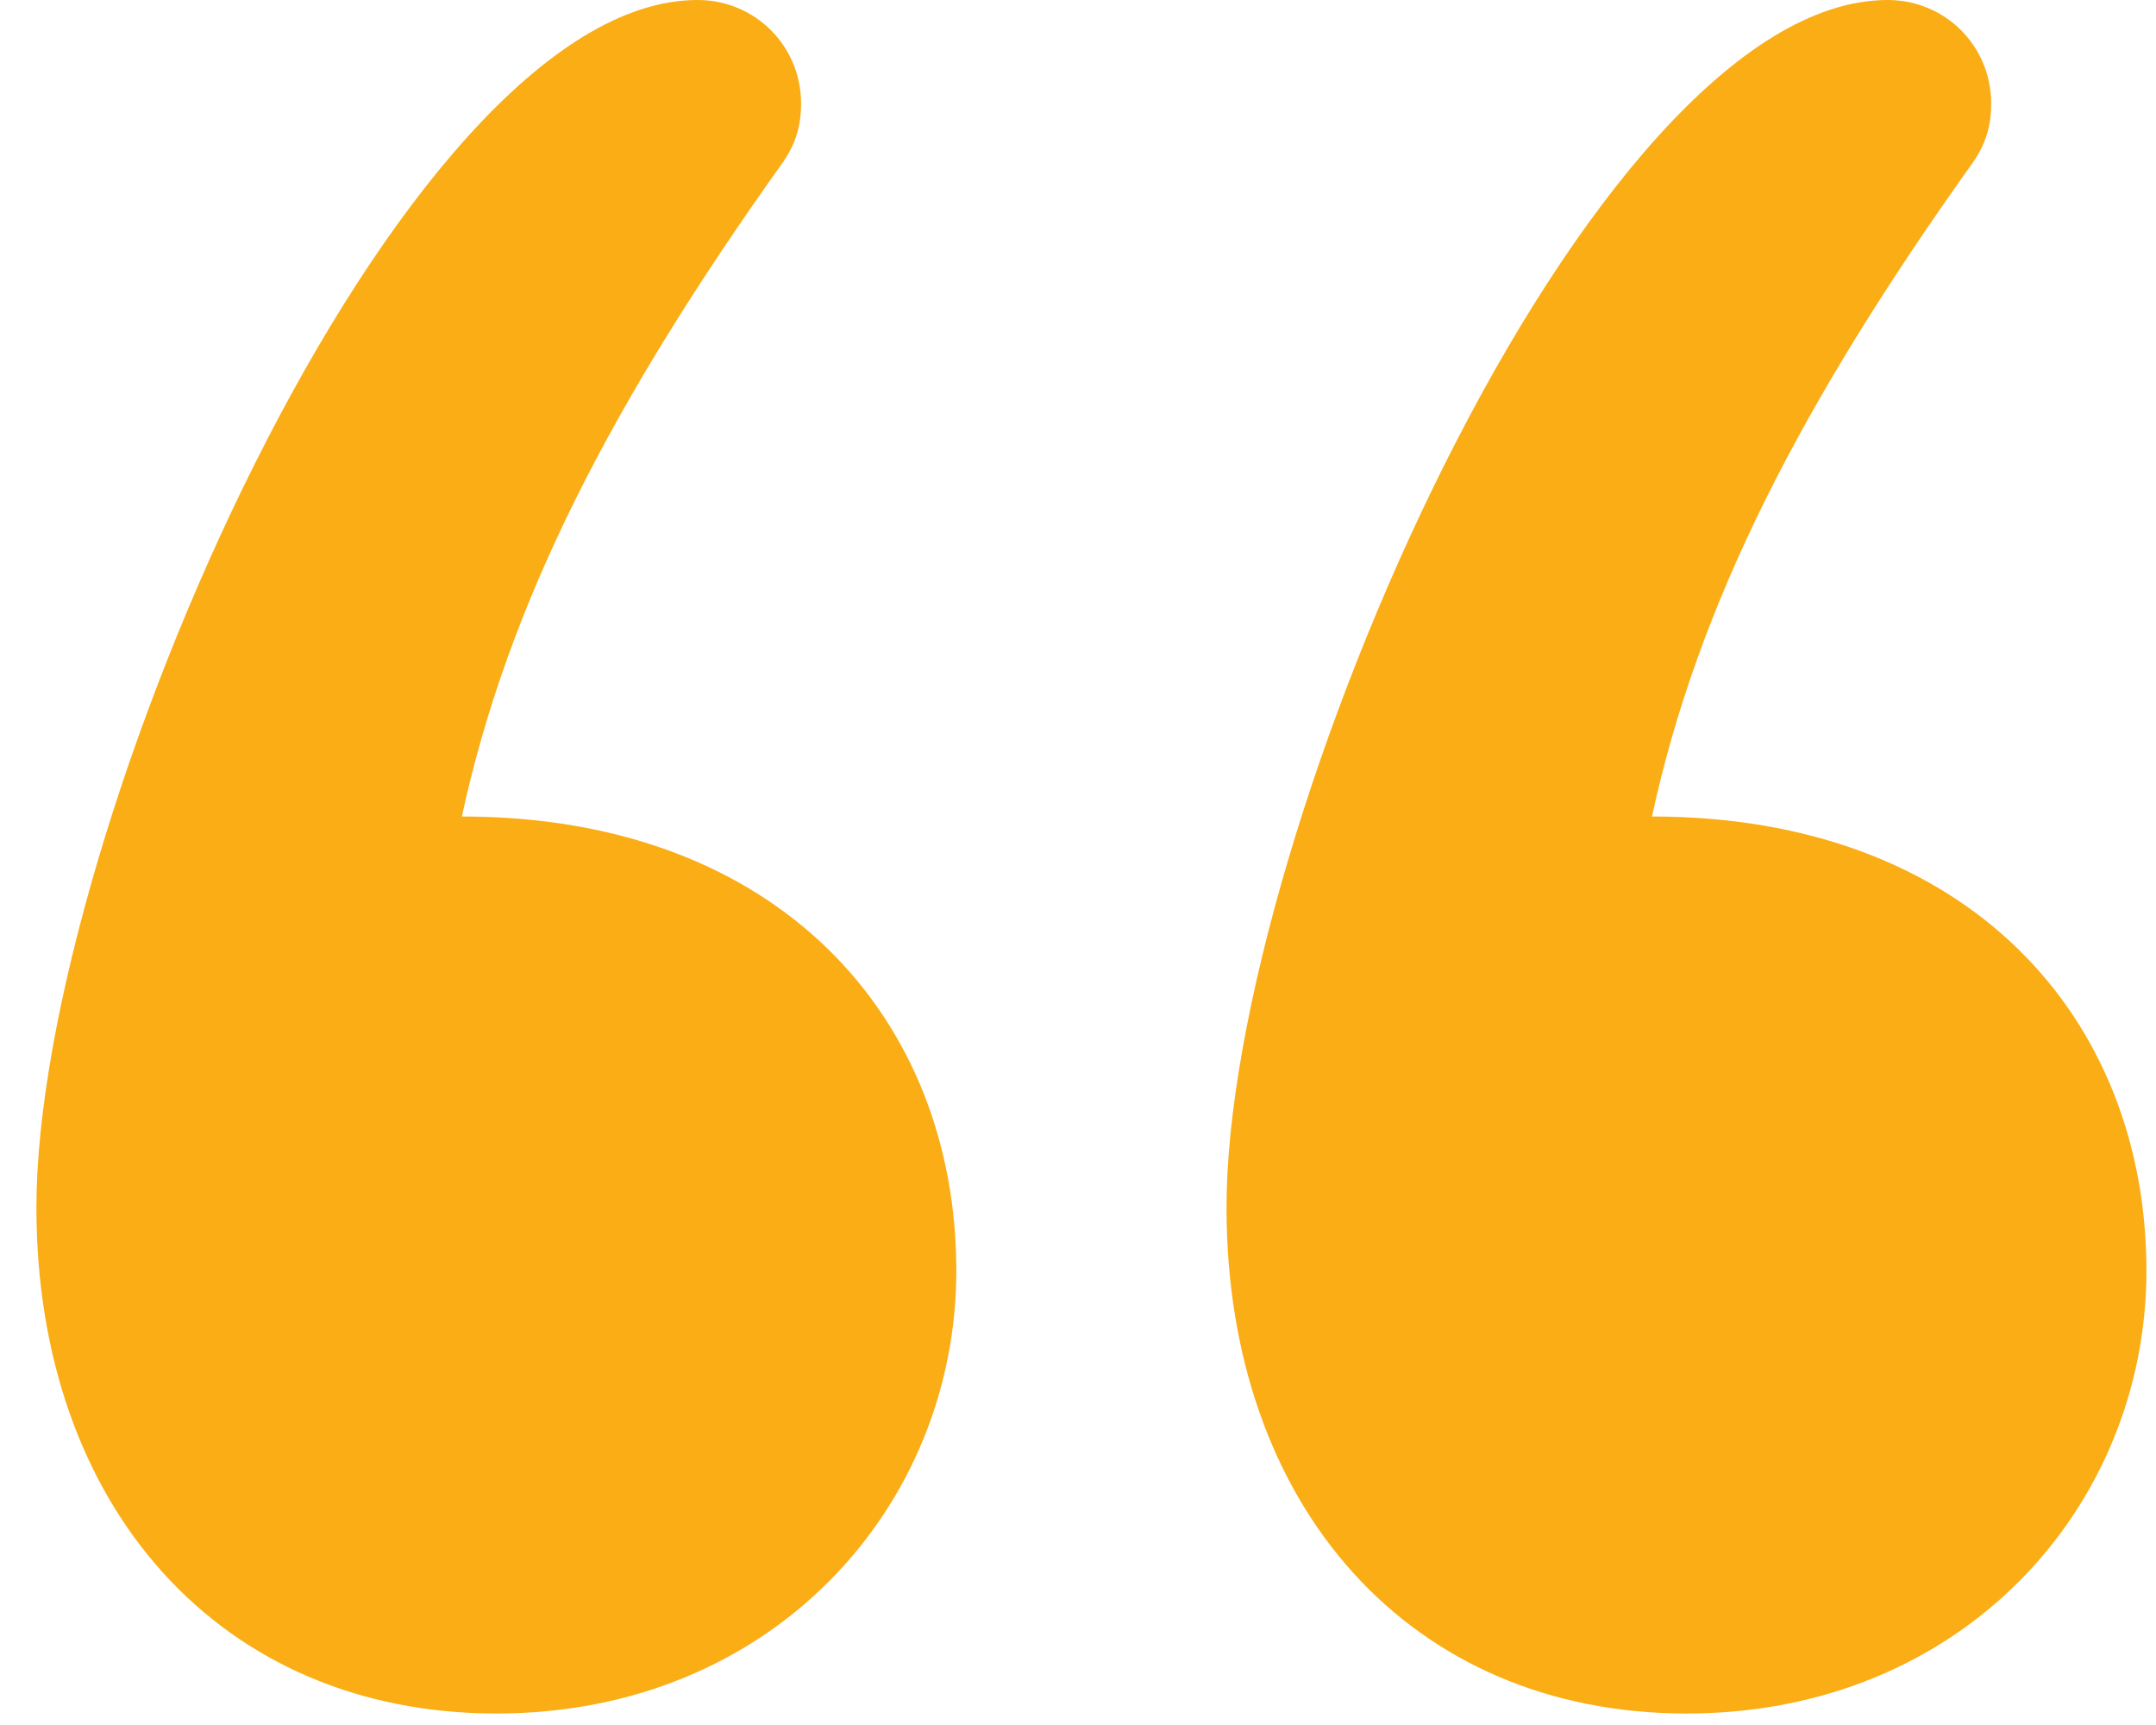
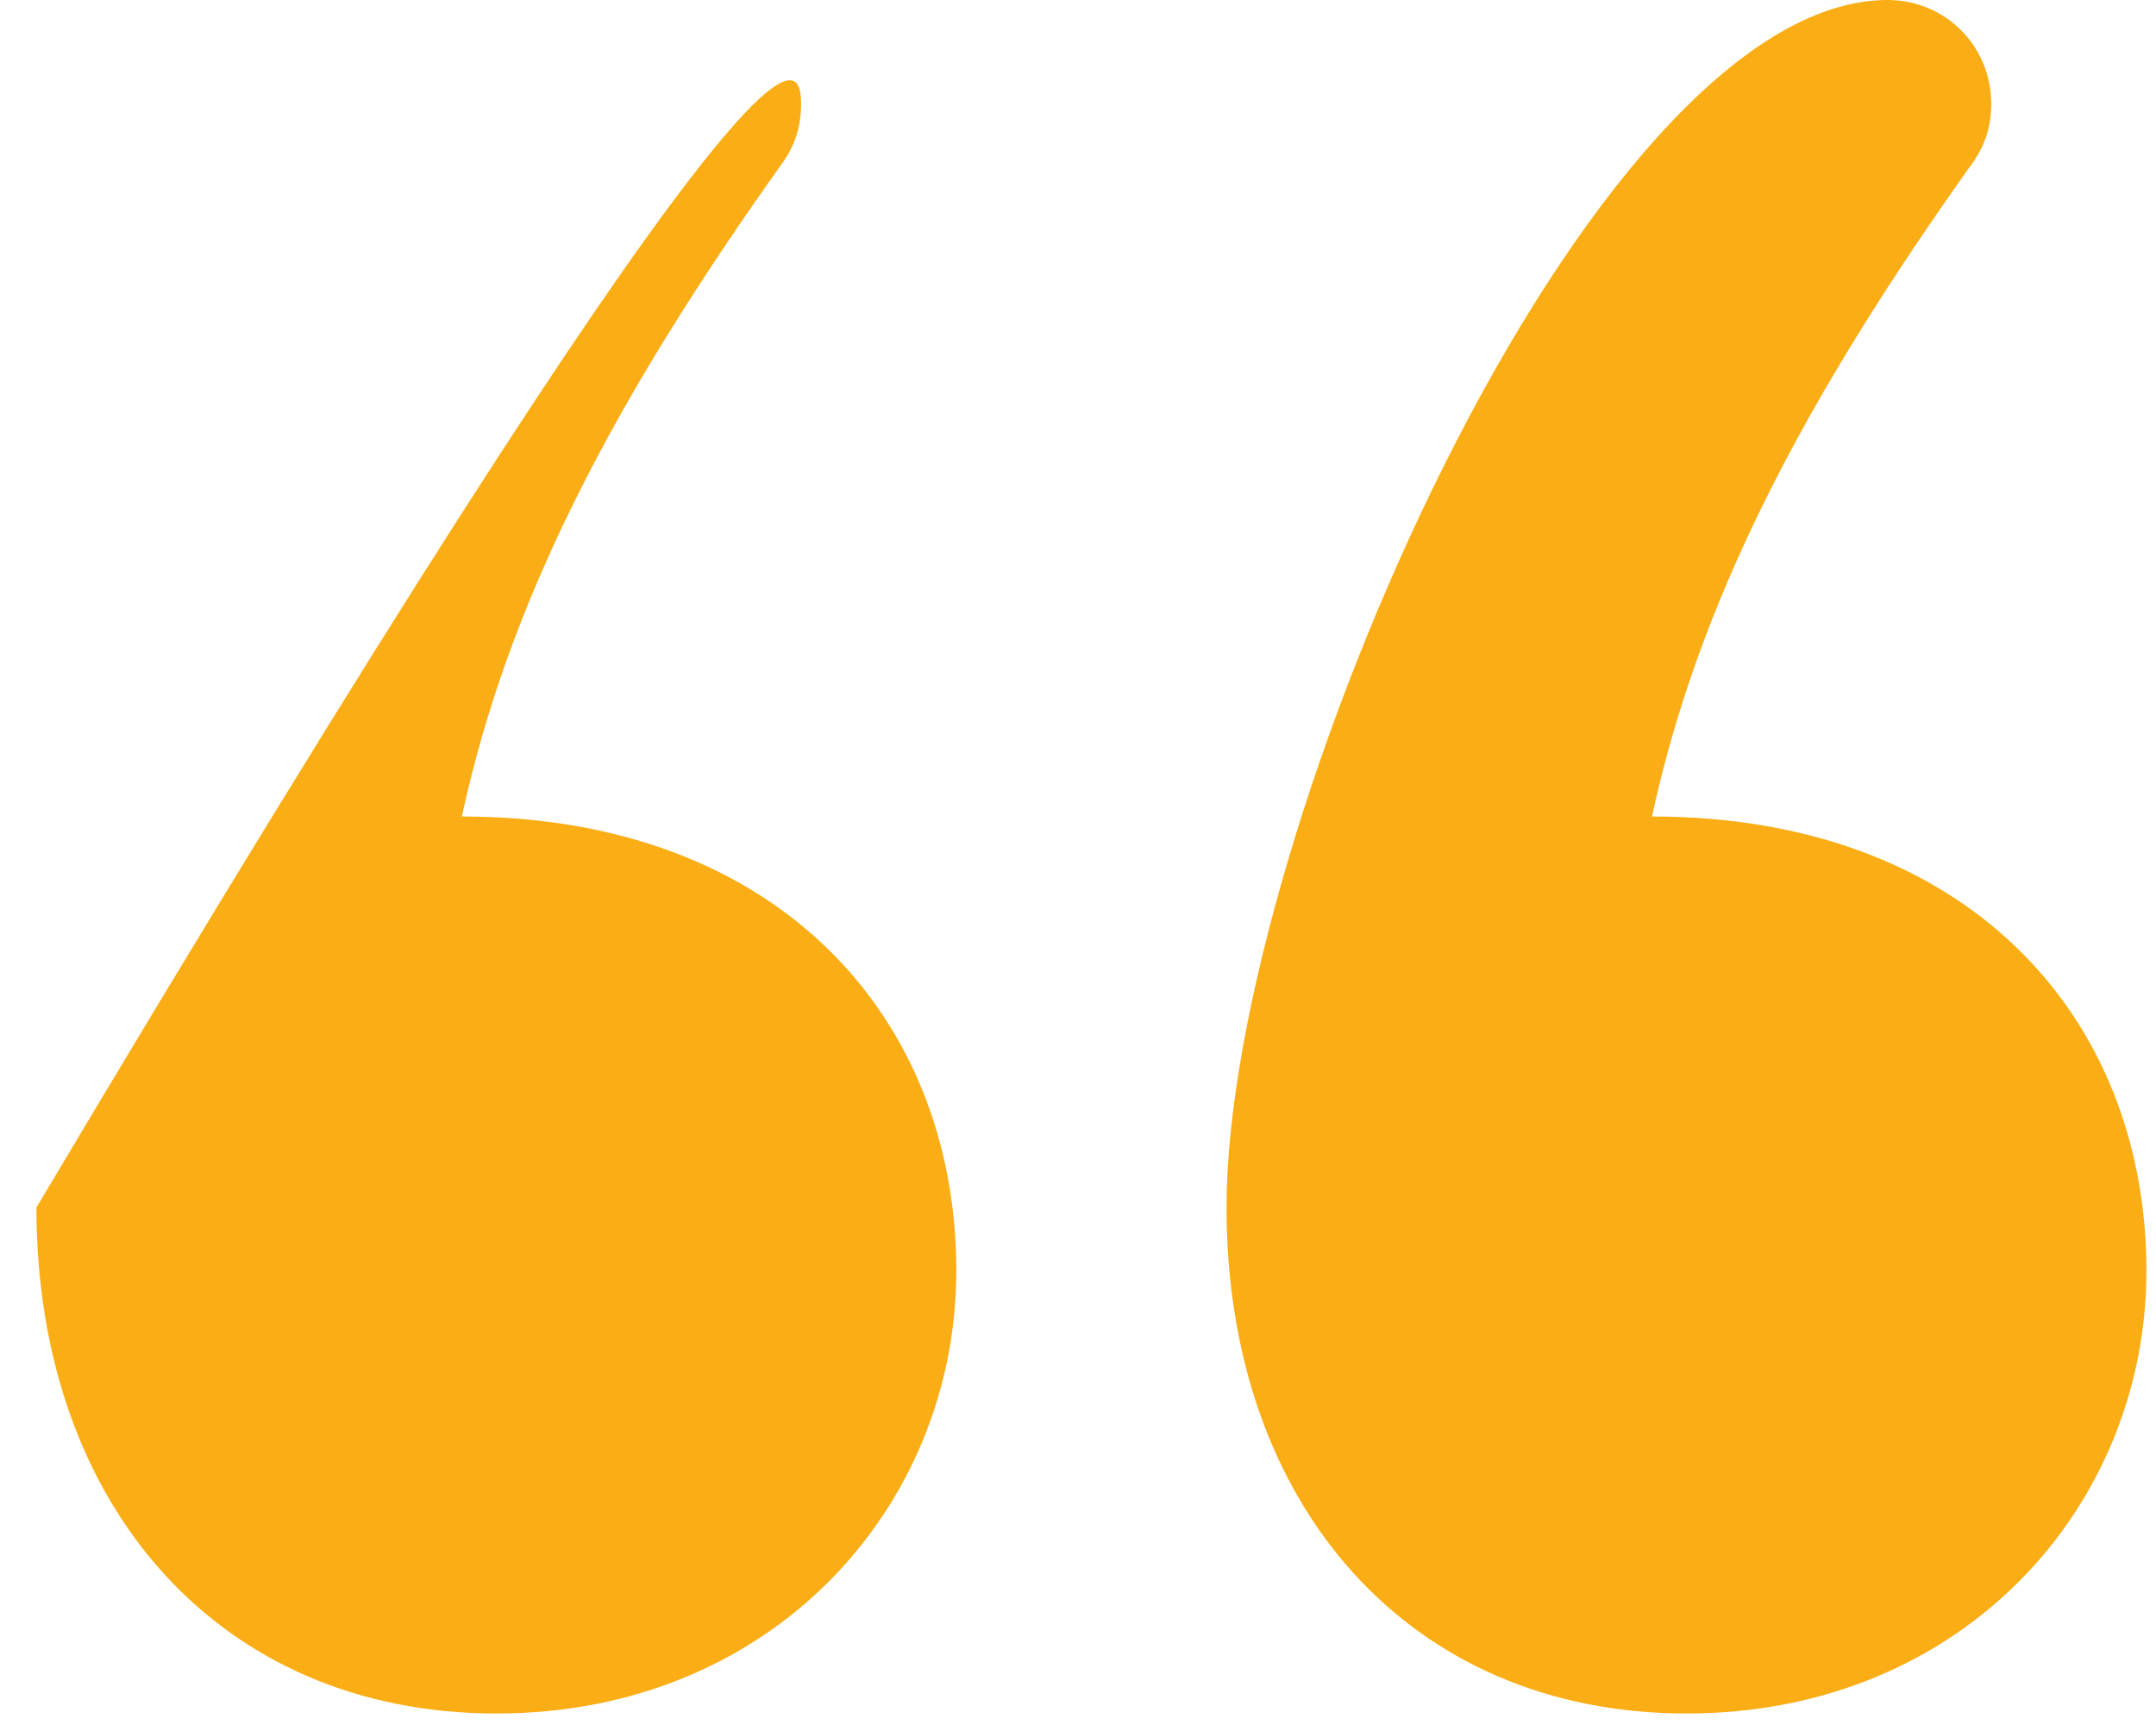
<svg xmlns="http://www.w3.org/2000/svg" width="45" height="36" viewBox="0 0 45 36" fill="none">
-   <path d="M35.2 35.76C29.44 35.76 25.6 31.44 25.6 25.2C25.6 17.4 33.16 0 39.4 0C40.6 0 41.56 0.96 41.56 2.16C41.56 2.64 41.44 3 41.2 3.36C37.6 8.4 35.44 12.6 34.48 17.04C41.08 17.04 44.8 21.24 44.8 26.52C44.8 31.44 40.96 35.76 35.2 35.76ZM10.36 35.76C4.6 35.76 0.76 31.44 0.76 25.2C0.76 17.4 8.32 0 14.56 0C15.76 0 16.72 0.96 16.72 2.16C16.72 2.64 16.6 3 16.36 3.36C12.76 8.4 10.6 12.6 9.64 17.04C16.24 17.04 19.96 21.24 19.96 26.52C19.96 31.44 16.12 35.76 10.36 35.76Z" fill="#FAAD14" />
+   <path d="M35.2 35.76C29.44 35.76 25.6 31.44 25.6 25.2C25.6 17.4 33.16 0 39.4 0C40.6 0 41.56 0.96 41.56 2.16C41.56 2.64 41.44 3 41.2 3.36C37.6 8.4 35.44 12.6 34.48 17.04C41.08 17.04 44.8 21.24 44.8 26.52C44.8 31.44 40.96 35.76 35.2 35.76ZM10.36 35.76C4.6 35.76 0.76 31.44 0.76 25.2C15.76 0 16.72 0.96 16.72 2.16C16.72 2.64 16.6 3 16.36 3.36C12.76 8.4 10.6 12.6 9.64 17.04C16.24 17.04 19.96 21.24 19.96 26.52C19.96 31.44 16.12 35.76 10.36 35.76Z" fill="#FAAD14" />
</svg>